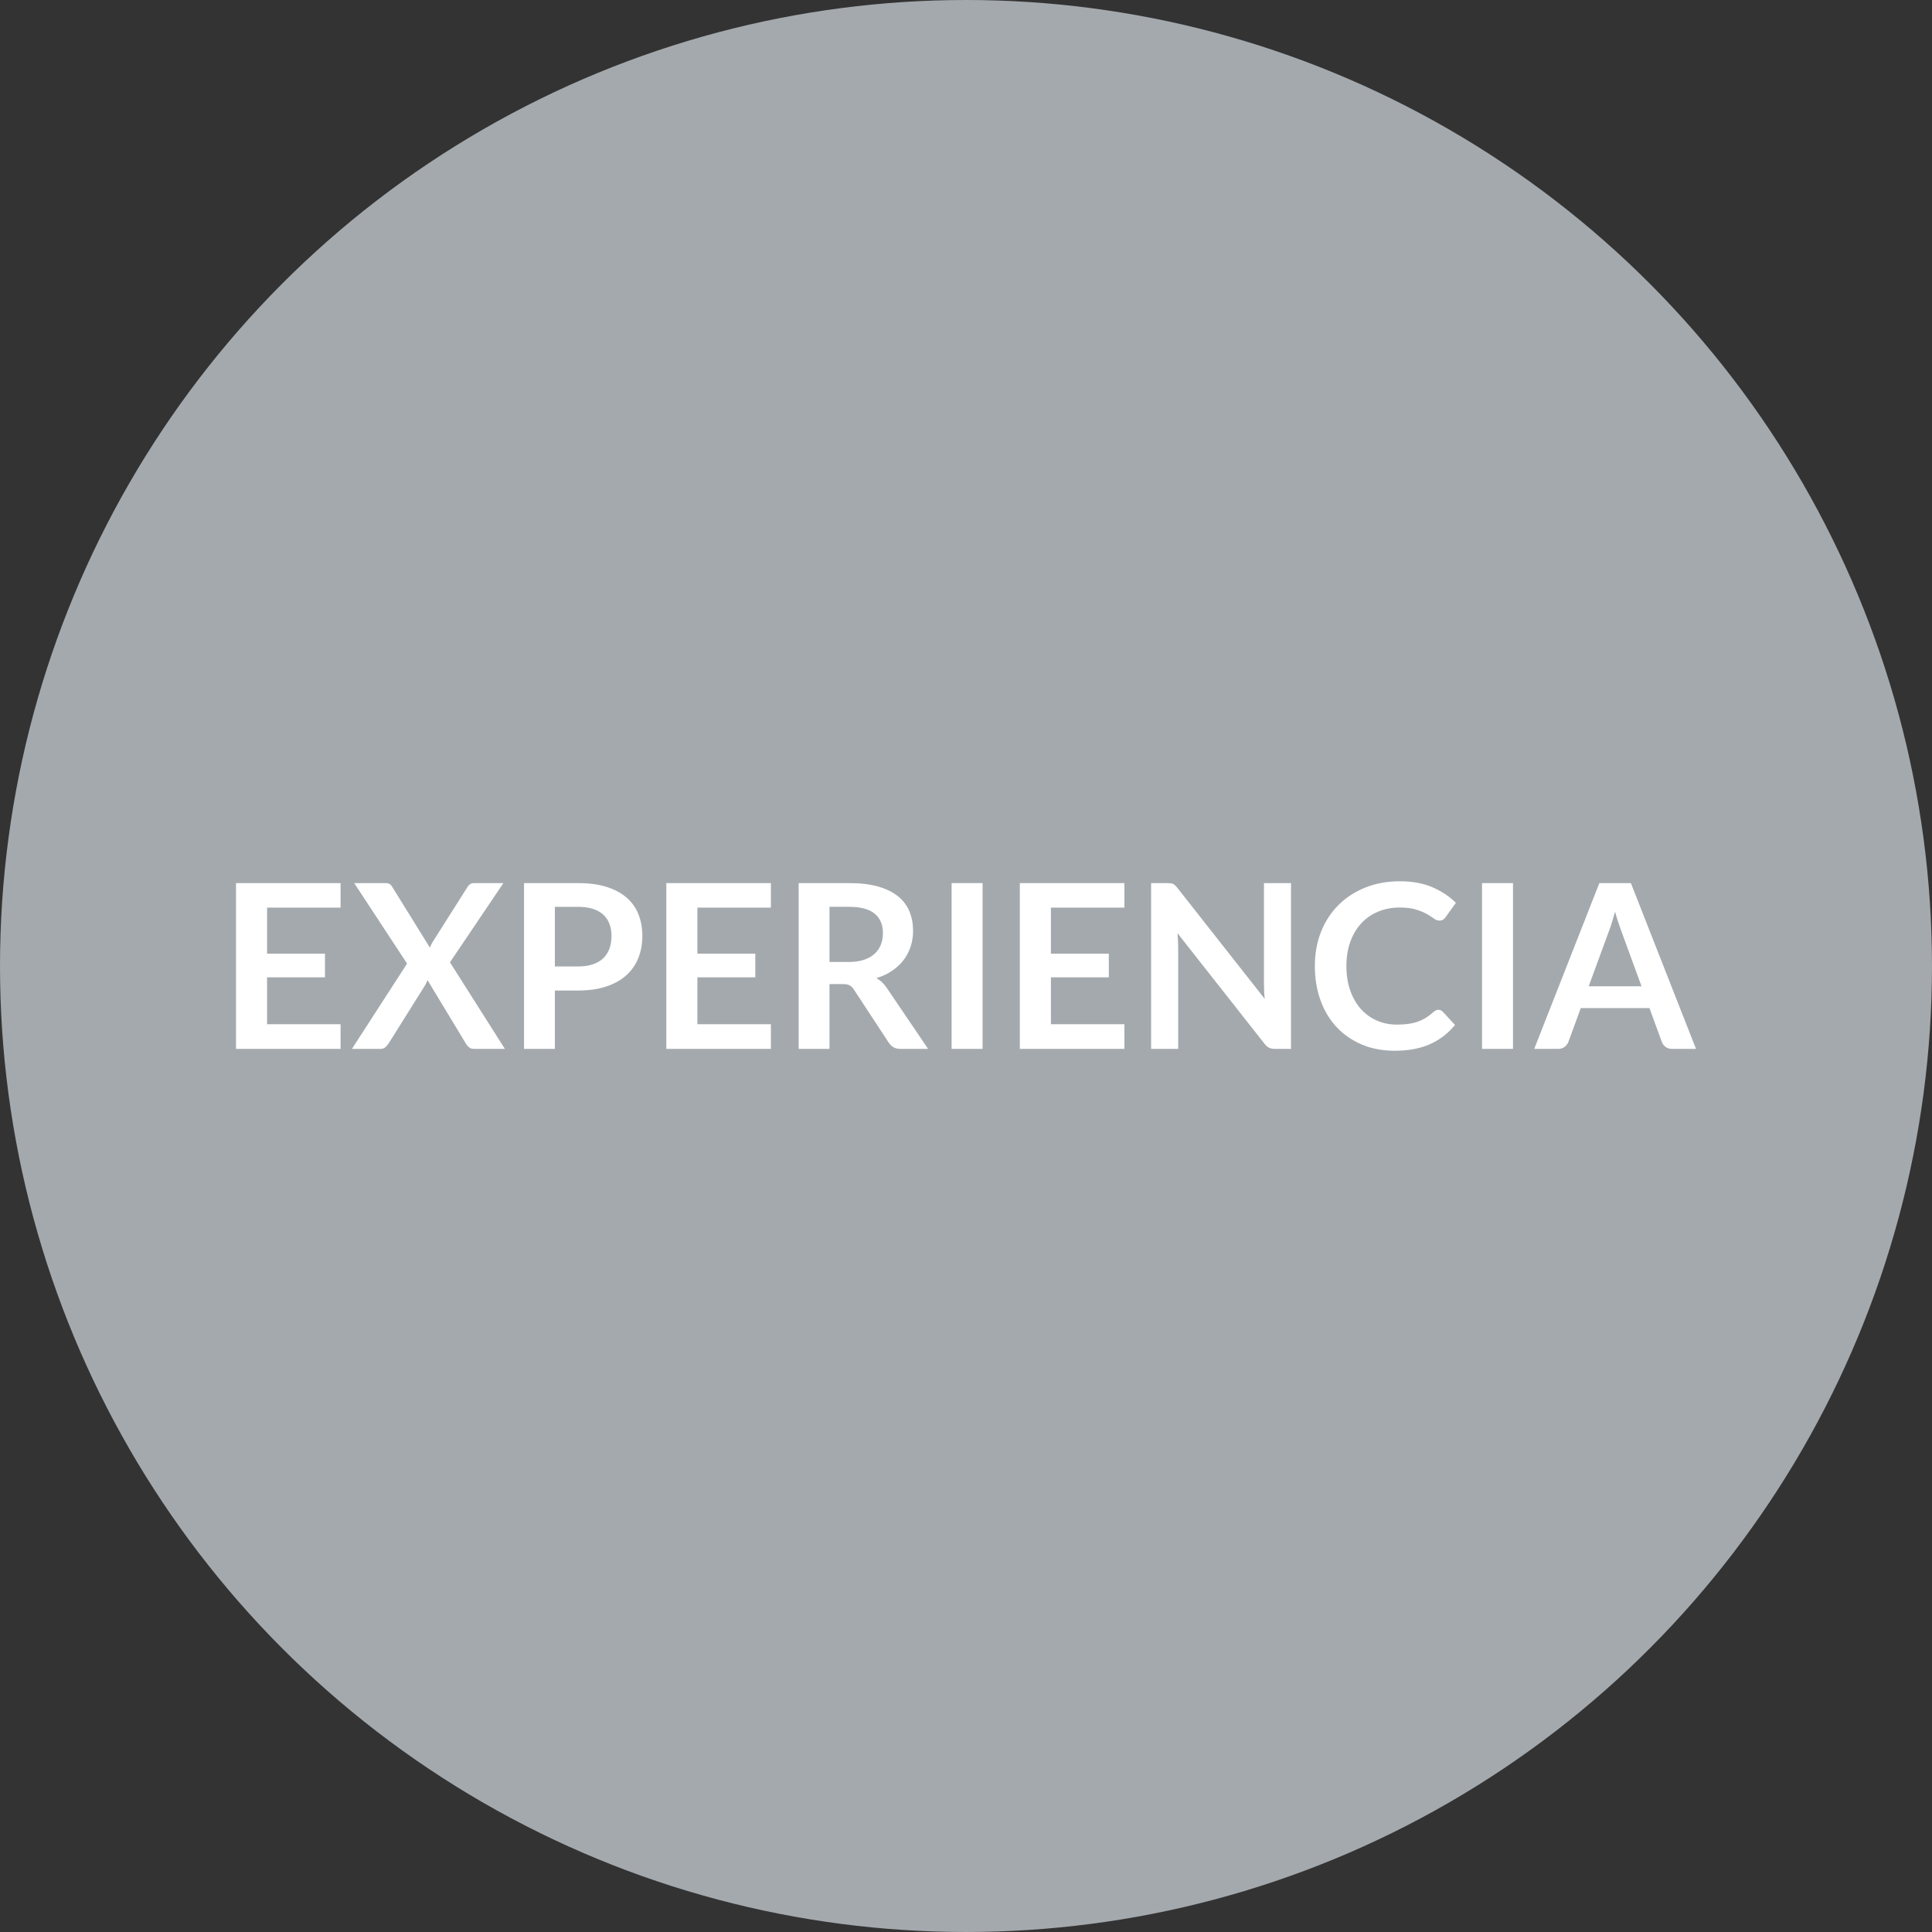
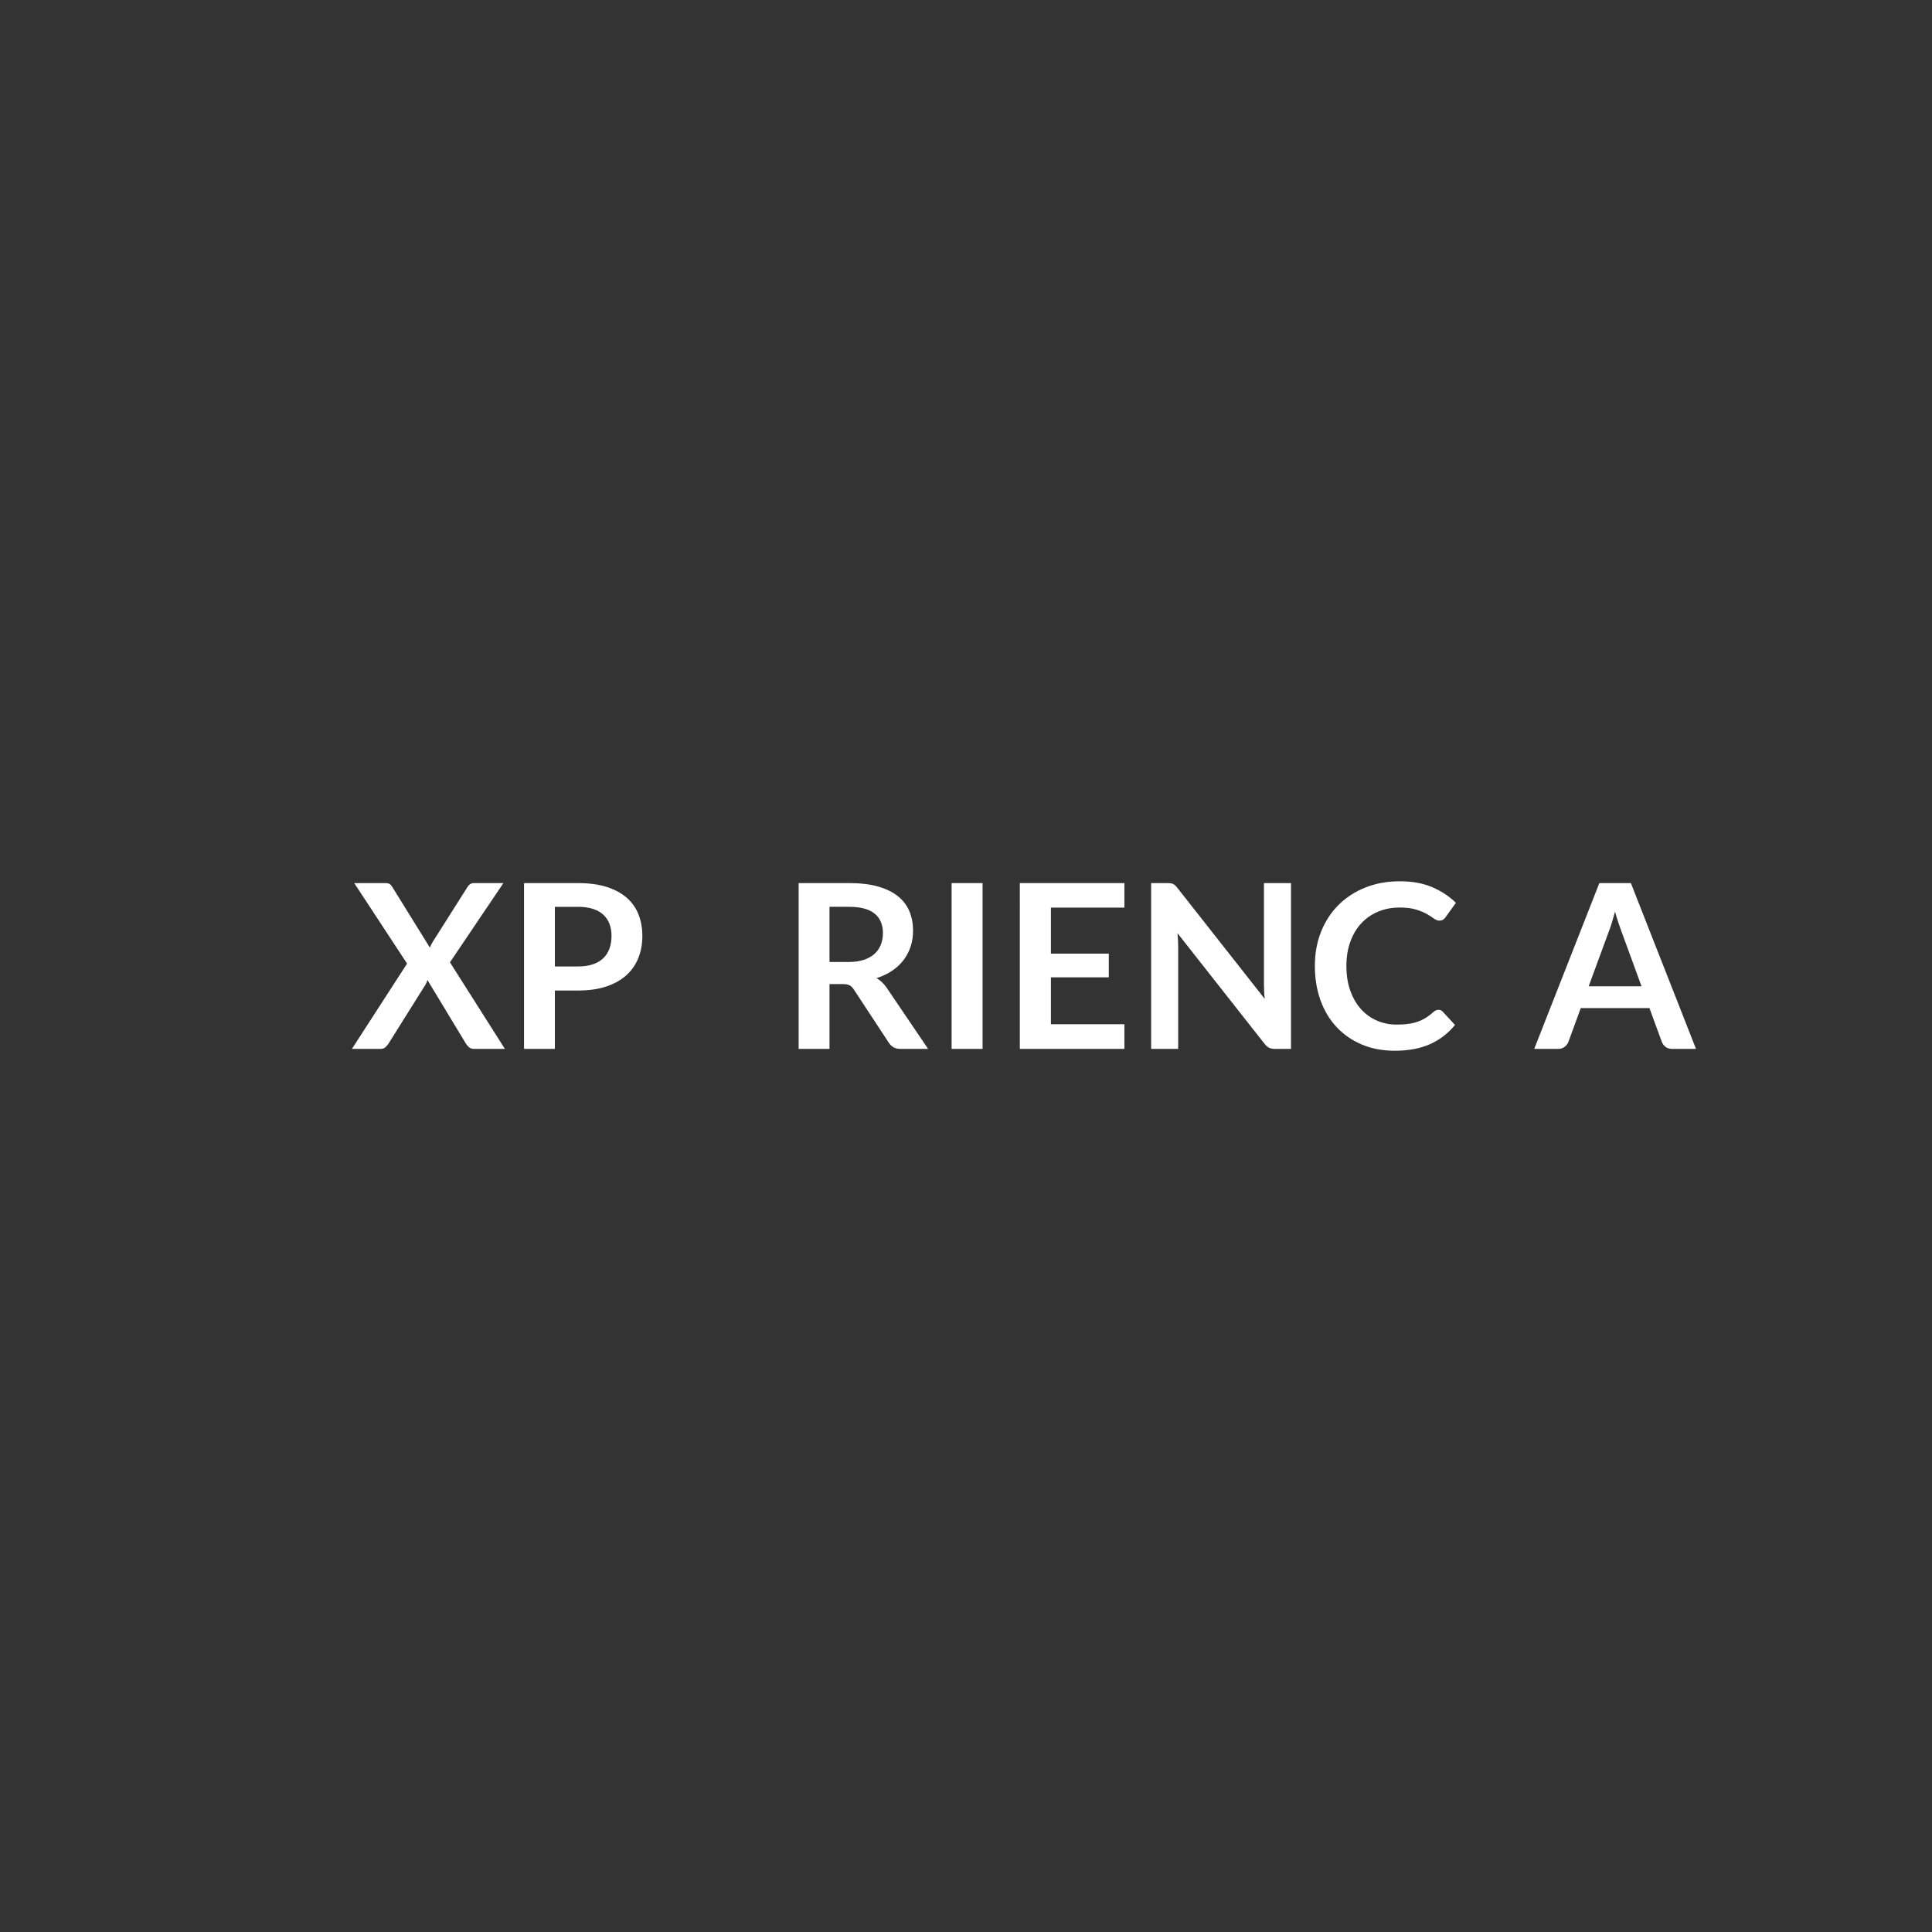
<svg xmlns="http://www.w3.org/2000/svg" version="1.1" x="0px" y="0px" width="219.039px" height="219.039px" viewBox="0 0 219.039 219.039" enable-background="new 0 0 219.039 219.039" xml:space="preserve">
  <rect x="0" y="0" width="219.039" height="219.039" fill="#333333" stroke="none" />
  <defs>
</defs>
  <g id="XMLID_1_">
-     <circle id="XMLID_55_" fill="#A4A9AD" cx="109.519" cy="109.519" r="109.519" />
    <g id="XMLID_2_">
      <g id="XMLID_4_">
-         <path id="XMLID_28_" fill="#FFFFFF" d="M38.612,100.12v2.782h-8.333v5.213h6.565v2.69h-6.565v5.317h8.333v2.795H26.756V100.12     H38.612z" />
        <path id="XMLID_26_" fill="#FFFFFF" d="M46.152,109.246l-5.993-9.126h3.484c0.243,0,0.418,0.032,0.526,0.098     c0.108,0.064,0.206,0.171,0.293,0.318l4.277,6.903c0.043-0.113,0.091-0.224,0.143-0.332c0.052-0.108,0.112-0.219,0.182-0.331     l3.913-6.176c0.19-0.32,0.438-0.48,0.741-0.48h3.354l-6.058,8.982l6.227,9.815h-3.497c-0.234,0-0.422-0.061-0.565-0.182     c-0.143-0.122-0.262-0.261-0.357-0.416l-4.355-7.202c-0.035,0.104-0.074,0.201-0.117,0.292c-0.043,0.092-0.087,0.176-0.13,0.254     l-4.173,6.656c-0.096,0.147-0.213,0.283-0.351,0.409c-0.139,0.126-0.312,0.188-0.52,0.188h-3.276L46.152,109.246z" />
        <path id="XMLID_23_" fill="#FFFFFF" d="M62.908,112.301v6.617h-3.497V100.12h6.123c1.256,0,2.344,0.147,3.263,0.441     c0.918,0.295,1.677,0.707,2.275,1.235c0.598,0.529,1.04,1.161,1.326,1.898c0.286,0.736,0.429,1.542,0.429,2.418     c0,0.91-0.152,1.744-0.455,2.502c-0.304,0.759-0.758,1.411-1.365,1.957c-0.606,0.546-1.365,0.971-2.275,1.273     c-0.91,0.304-1.976,0.455-3.198,0.455H62.908z M62.908,109.572h2.626c0.641,0,1.2-0.08,1.677-0.241s0.871-0.391,1.183-0.69     s0.546-0.664,0.702-1.094c0.156-0.43,0.234-0.91,0.234-1.439c0-0.504-0.078-0.96-0.234-1.368     c-0.156-0.408-0.39-0.755-0.702-1.042c-0.312-0.286-0.707-0.506-1.183-0.657c-0.477-0.152-1.036-0.229-1.677-0.229h-2.626     V109.572z" />
-         <path id="XMLID_21_" fill="#FFFFFF" d="M87.4,100.12v2.782h-8.333v5.213h6.565v2.69h-6.565v5.317H87.4v2.795H75.544V100.12H87.4z     " />
        <path id="XMLID_18_" fill="#FFFFFF" d="M94.043,111.573v7.345h-3.497V100.12h5.733c1.283,0,2.381,0.132,3.295,0.396     s1.664,0.635,2.249,1.111s1.014,1.047,1.287,1.71c0.273,0.662,0.409,1.393,0.409,2.19c0,0.633-0.093,1.23-0.279,1.794     s-0.455,1.074-0.806,1.534c-0.351,0.459-0.784,0.862-1.3,1.209s-1.103,0.624-1.762,0.831c0.442,0.252,0.823,0.611,1.144,1.079     l4.706,6.942h-3.146c-0.303,0-0.561-0.061-0.773-0.182c-0.212-0.122-0.392-0.295-0.54-0.521l-3.952-6.019     c-0.147-0.226-0.31-0.386-0.487-0.481c-0.178-0.095-0.44-0.143-0.787-0.143H94.043z M94.043,109.065h2.184     c0.659,0,1.233-0.083,1.723-0.248s0.893-0.393,1.209-0.684s0.553-0.637,0.708-1.036c0.156-0.399,0.234-0.838,0.234-1.315     c0-0.955-0.314-1.689-0.942-2.201c-0.628-0.513-1.588-0.77-2.879-0.77h-2.236V109.065z" />
        <path id="XMLID_16_" fill="#FFFFFF" d="M111.398,118.918h-3.51V100.12h3.51V118.918z" />
        <path id="XMLID_14_" fill="#FFFFFF" d="M127.479,100.12v2.782h-8.333v5.213h6.564v2.69h-6.564v5.317h8.333v2.795h-11.856V100.12     H127.479z" />
        <path id="XMLID_12_" fill="#FFFFFF" d="M132.721,100.14c0.104,0.013,0.196,0.039,0.278,0.078s0.161,0.095,0.239,0.169     c0.077,0.073,0.164,0.171,0.259,0.292l9.893,12.571c-0.034-0.304-0.058-0.6-0.071-0.891c-0.013-0.29-0.02-0.561-0.02-0.812     V100.12h3.068v18.798h-1.8c-0.275,0-0.504-0.043-0.686-0.13c-0.181-0.087-0.358-0.242-0.53-0.468l-9.854-12.52     c0.026,0.277,0.046,0.553,0.059,0.826c0.013,0.272,0.02,0.521,0.02,0.747v11.544h-3.068V100.12h1.825     C132.488,100.12,132.618,100.127,132.721,100.14z" />
        <path id="XMLID_10_" fill="#FFFFFF" d="M163.086,114.486c0.19,0,0.354,0.073,0.494,0.221l1.378,1.495     c-0.763,0.944-1.701,1.668-2.814,2.171c-1.114,0.503-2.451,0.754-4.011,0.754c-1.396,0-2.65-0.238-3.764-0.715     s-2.064-1.14-2.854-1.989c-0.788-0.85-1.393-1.863-1.813-3.042c-0.42-1.179-0.63-2.466-0.63-3.861     c0-1.412,0.233-2.706,0.701-3.88c0.469-1.175,1.127-2.187,1.977-3.036c0.85-0.849,1.865-1.51,3.049-1.982     c1.183-0.472,2.489-0.708,3.919-0.708c1.396,0,2.615,0.223,3.659,0.669c1.045,0.447,1.939,1.038,2.685,1.775l-1.17,1.625     c-0.069,0.104-0.158,0.194-0.267,0.272s-0.258,0.117-0.448,0.117c-0.199,0-0.403-0.078-0.611-0.234     c-0.208-0.155-0.473-0.325-0.793-0.507s-0.726-0.351-1.216-0.507c-0.489-0.156-1.111-0.234-1.865-0.234     c-0.884,0-1.696,0.154-2.438,0.462s-1.378,0.747-1.91,1.319c-0.533,0.572-0.949,1.268-1.248,2.087     c-0.3,0.818-0.449,1.739-0.449,2.762c0,1.058,0.149,1.998,0.449,2.821c0.299,0.823,0.704,1.517,1.215,2.08     c0.512,0.563,1.113,0.994,1.807,1.294c0.693,0.299,1.439,0.448,2.236,0.448c0.477,0,0.908-0.026,1.294-0.078     c0.385-0.052,0.74-0.135,1.065-0.247s0.633-0.258,0.923-0.436c0.291-0.178,0.579-0.396,0.865-0.656     c0.086-0.078,0.177-0.141,0.272-0.188S162.972,114.486,163.086,114.486z" />
-         <path id="XMLID_8_" fill="#FFFFFF" d="M171.535,118.918h-3.51V100.12h3.51V118.918z" />
        <path id="XMLID_5_" fill="#FFFFFF" d="M192.283,118.918h-2.704c-0.304,0-0.553-0.076-0.747-0.228     c-0.195-0.151-0.336-0.34-0.423-0.565l-1.404-3.835h-7.786l-1.404,3.835c-0.069,0.199-0.206,0.382-0.409,0.546     c-0.204,0.165-0.453,0.247-0.748,0.247h-2.717l7.384-18.798h3.575L192.283,118.918z M180.115,111.821h5.993l-2.288-6.253     c-0.104-0.277-0.219-0.604-0.345-0.981c-0.126-0.378-0.249-0.787-0.37-1.229c-0.122,0.441-0.24,0.854-0.357,1.234     c-0.117,0.382-0.232,0.715-0.345,1.001L180.115,111.821z" />
      </g>
    </g>
  </g>
</svg>